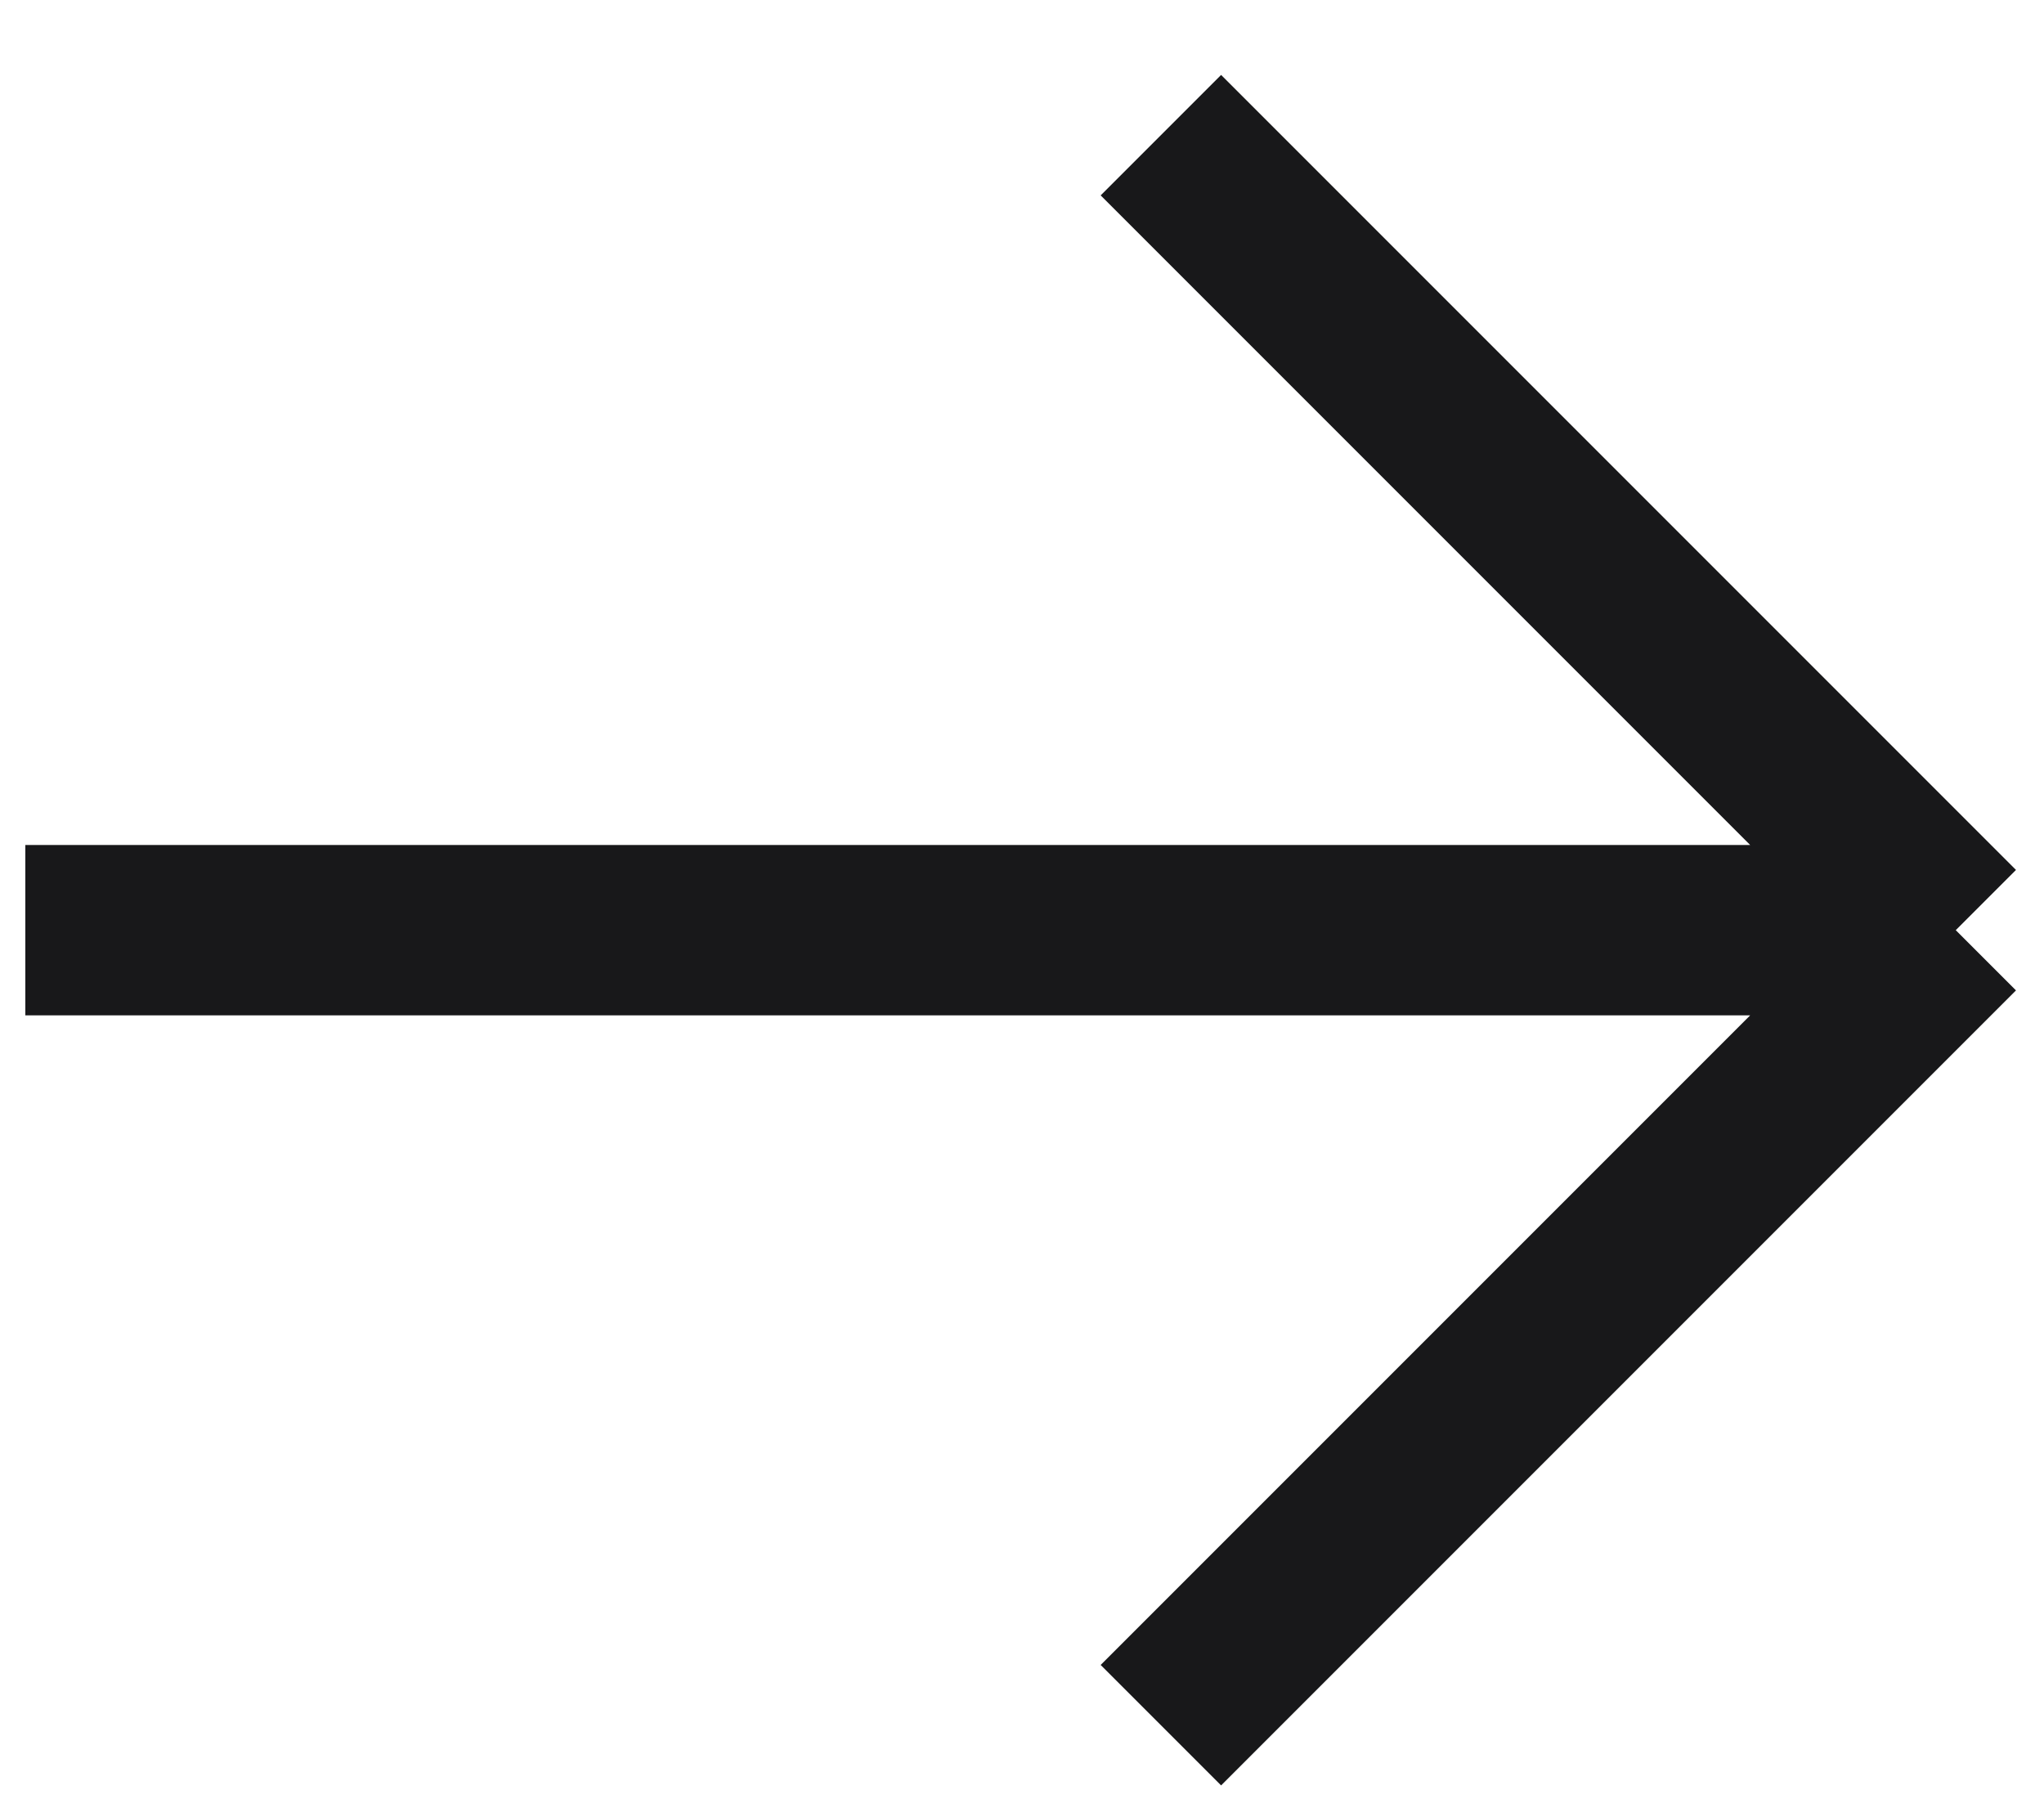
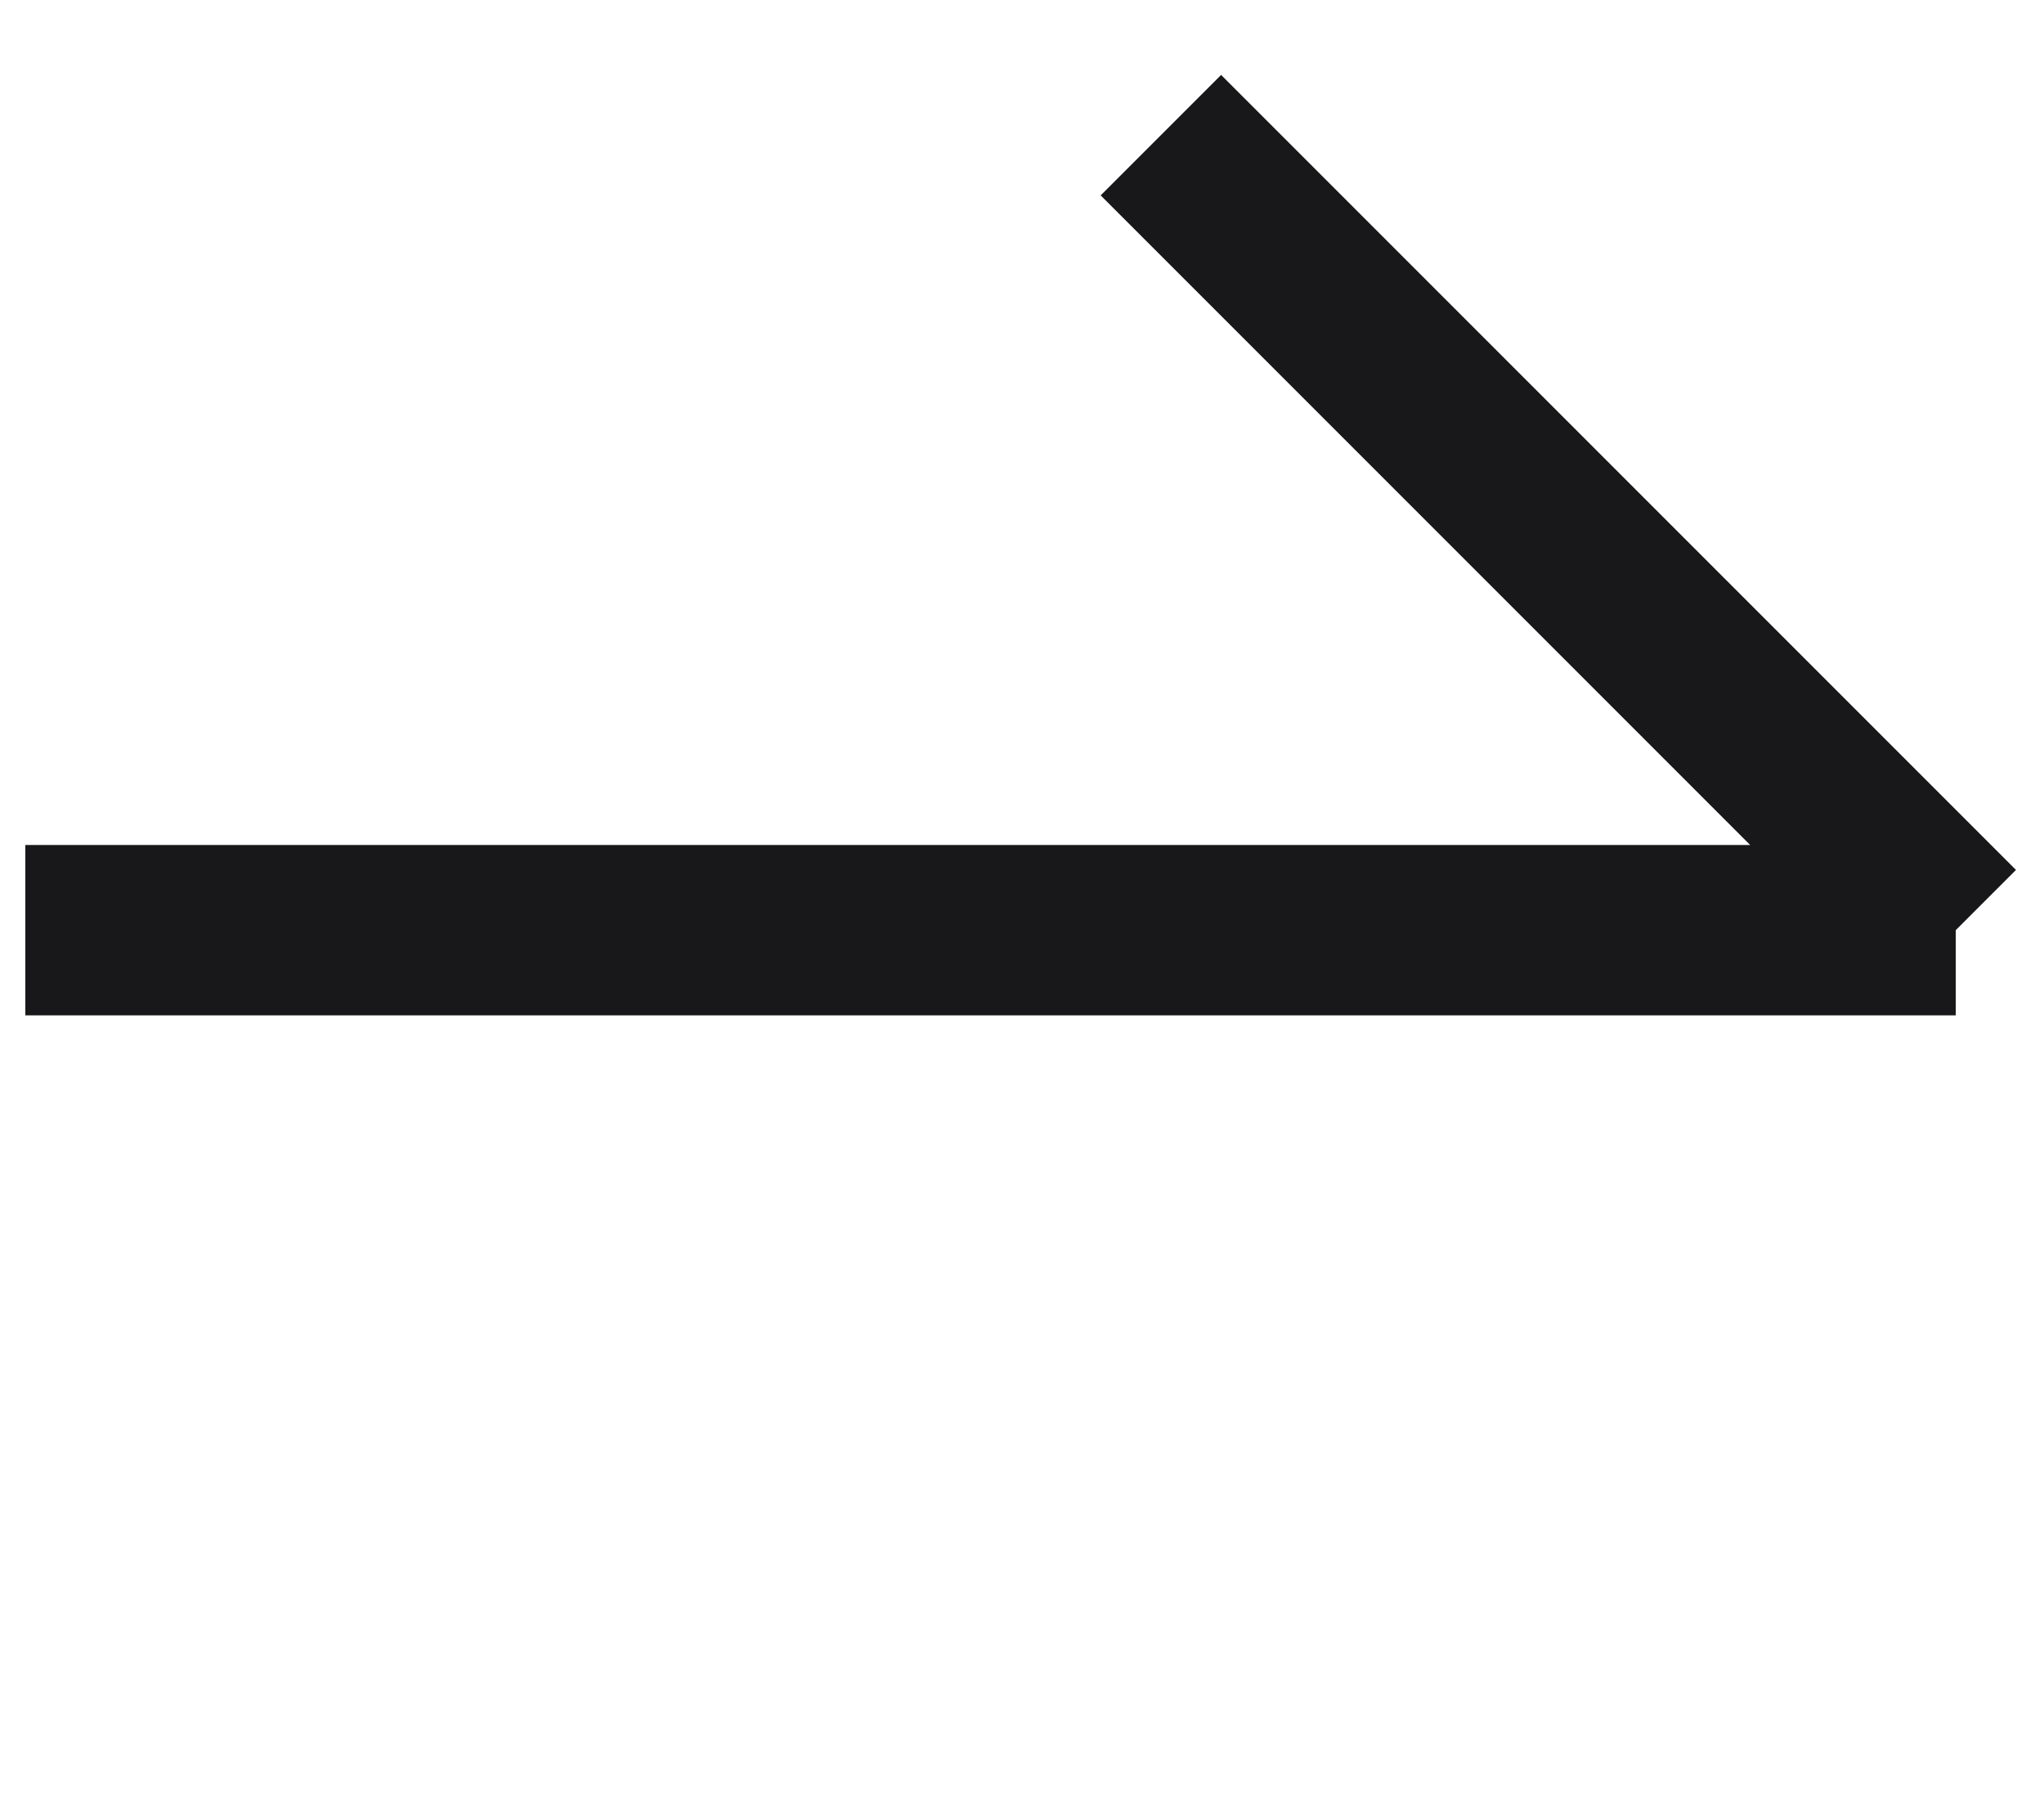
<svg xmlns="http://www.w3.org/2000/svg" width="18" height="16" viewBox="0 0 18 16" fill="none">
-   <path d="M10.223 15.19L17.223 8.19M17.223 8.19L10.223 1.19M17.223 8.19H0.223" stroke="#18181A" stroke-width="1.5" stroke-linejoin="round" />
+   <path d="M10.223 15.19M17.223 8.19L10.223 1.19M17.223 8.19H0.223" stroke="#18181A" stroke-width="1.5" stroke-linejoin="round" />
</svg>